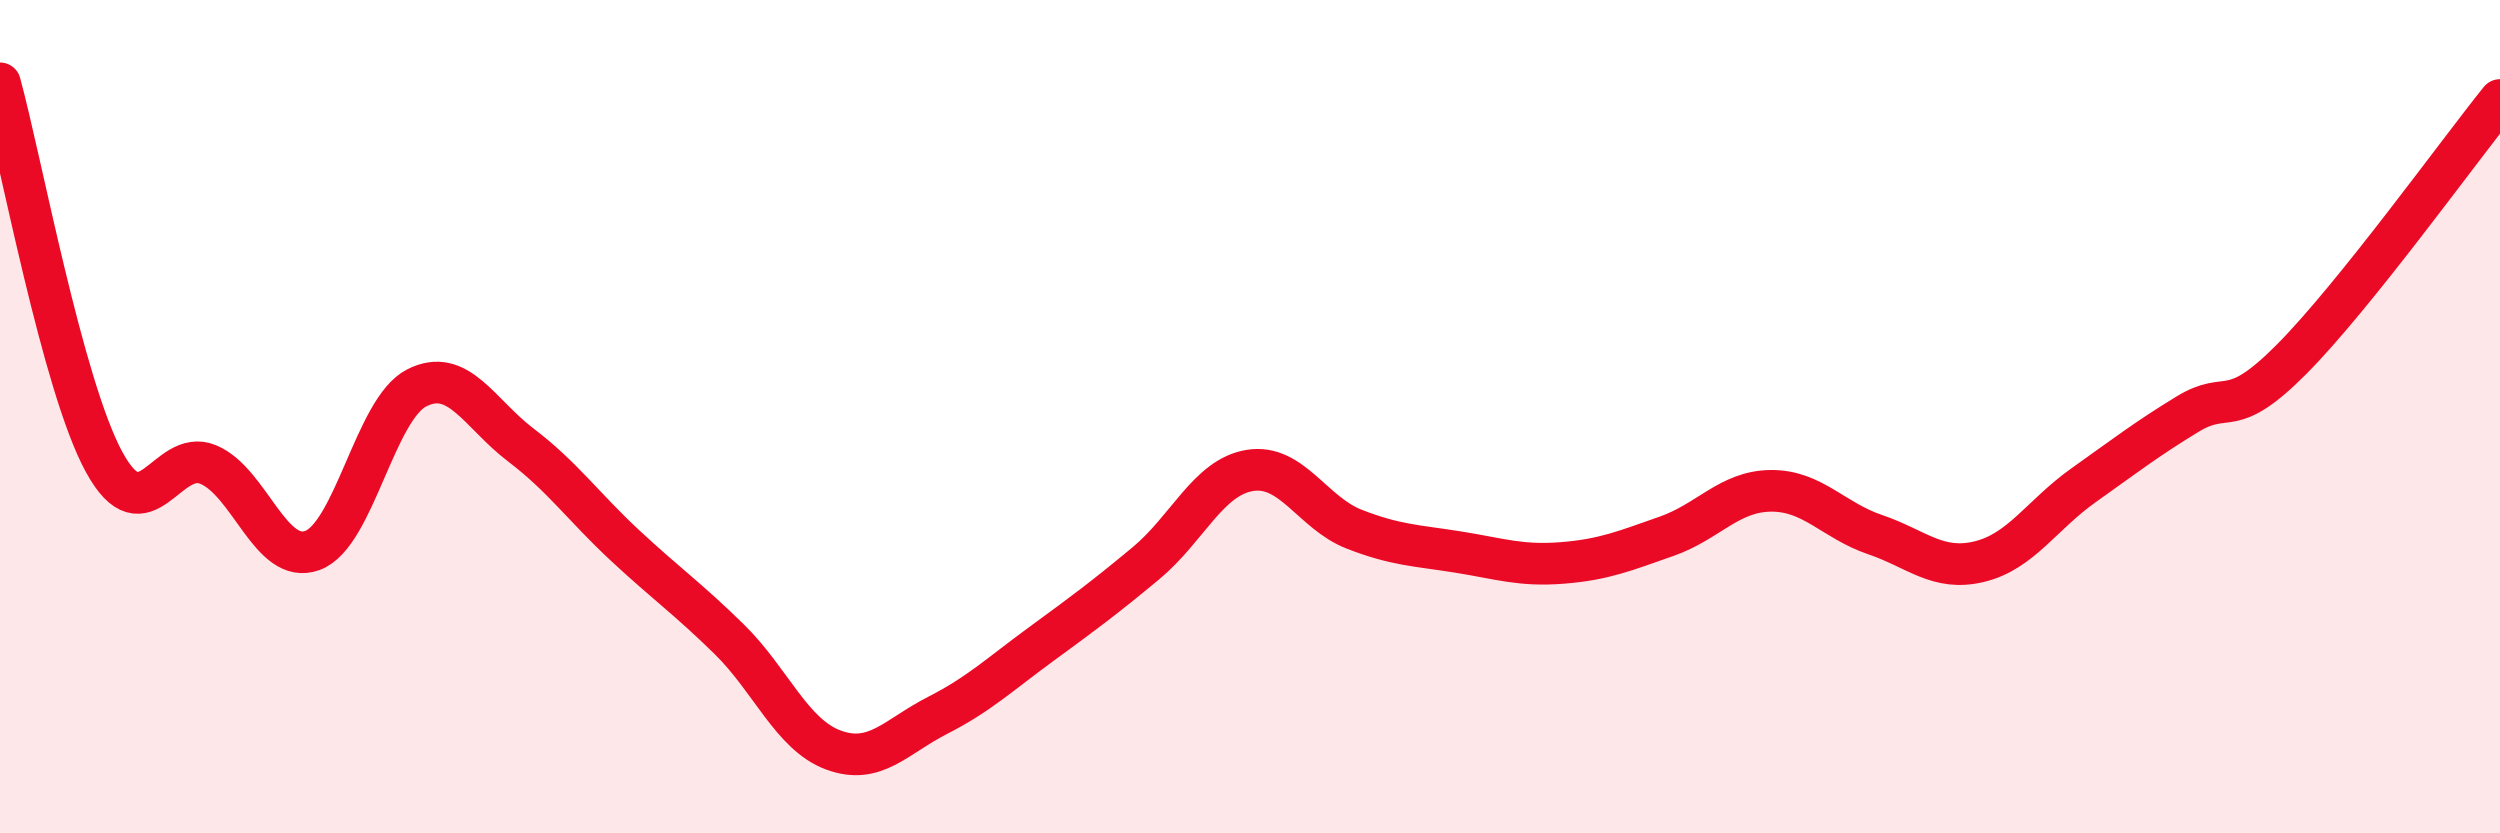
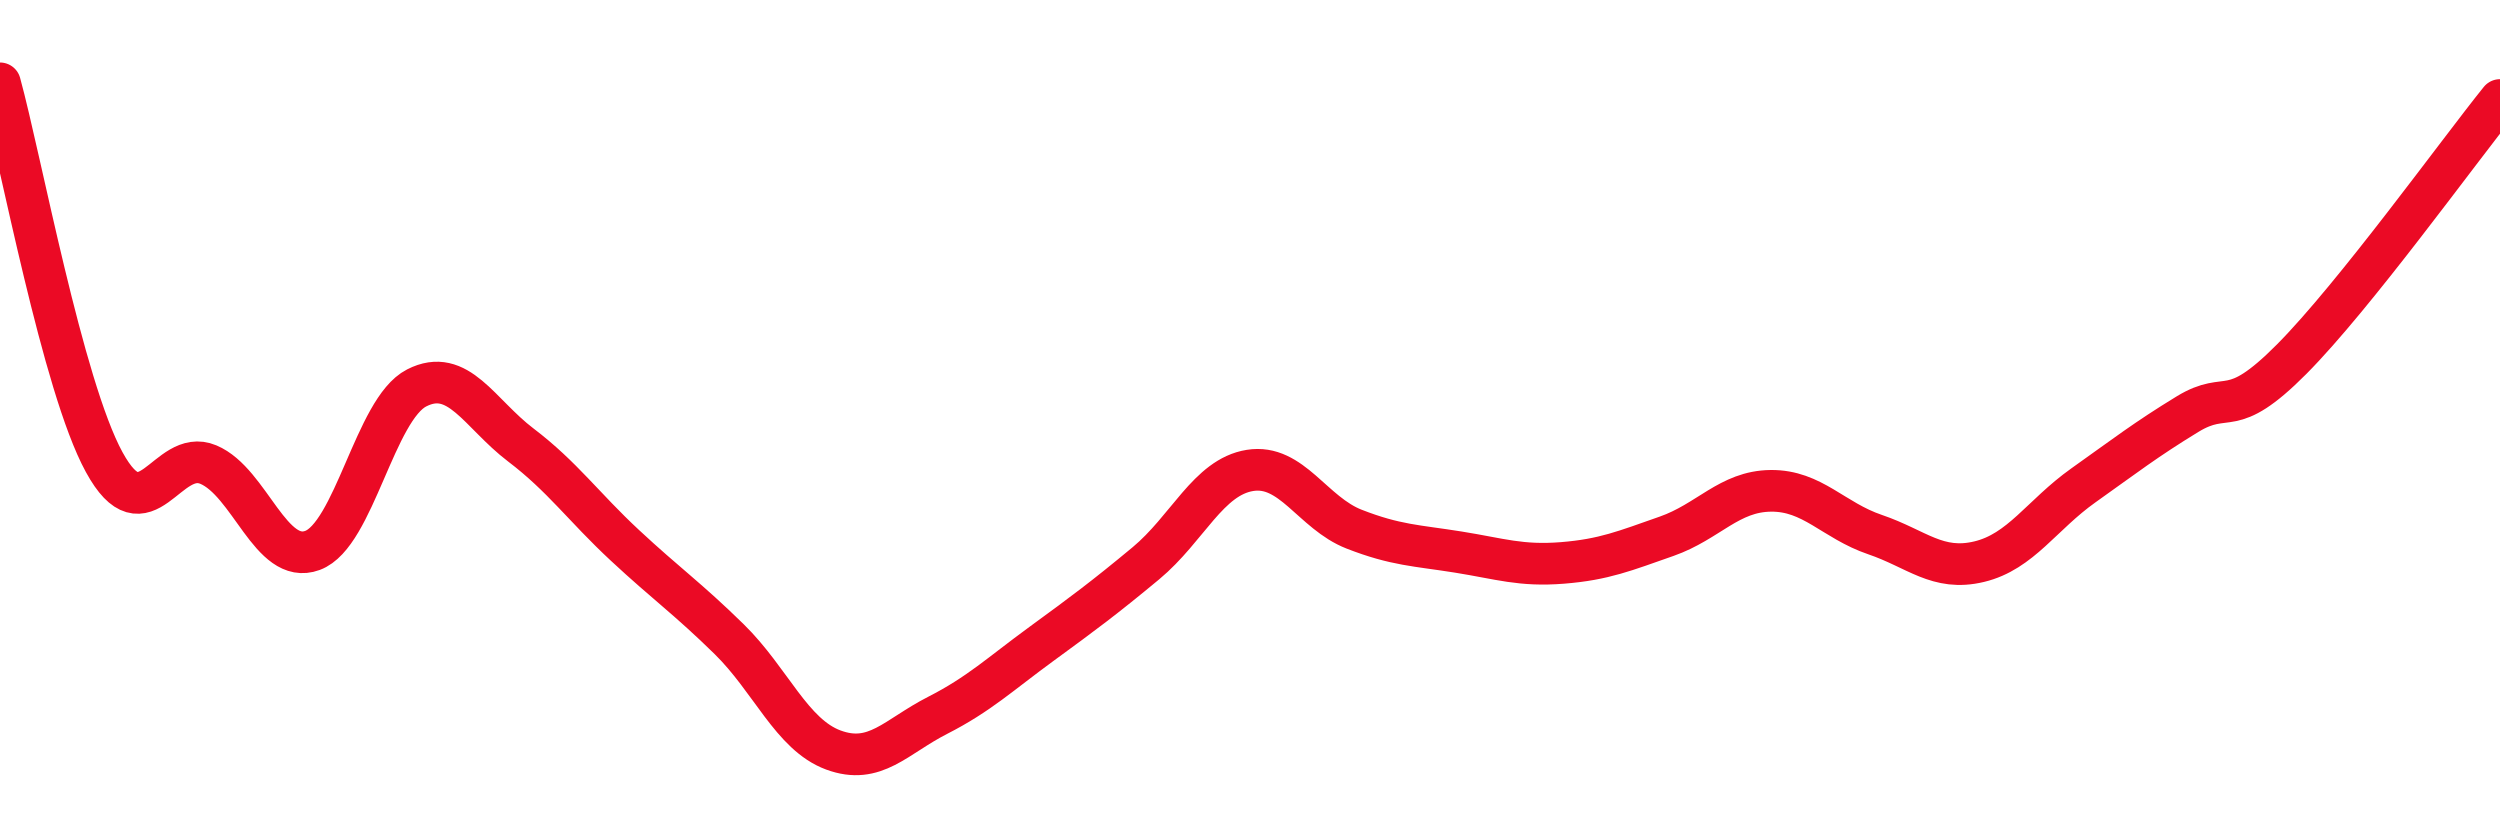
<svg xmlns="http://www.w3.org/2000/svg" width="60" height="20" viewBox="0 0 60 20">
-   <path d="M 0,2 C 0.5,3.82 1.5,9.26 2.5,11.09 C 3.5,12.92 4,10.73 5,11.15 C 6,11.57 6.5,13.58 7.5,13.21 C 8.5,12.84 9,9.82 10,9.31 C 11,8.8 11.5,9.92 12.5,10.68 C 13.5,11.44 14,12.16 15,13.09 C 16,14.02 16.5,14.36 17.5,15.34 C 18.5,16.32 19,17.63 20,18 C 21,18.37 21.5,17.68 22.5,17.17 C 23.5,16.66 24,16.18 25,15.45 C 26,14.72 26.5,14.35 27.5,13.52 C 28.5,12.69 29,11.45 30,11.29 C 31,11.13 31.5,12.31 32.5,12.7 C 33.5,13.09 34,13.09 35,13.25 C 36,13.41 36.5,13.59 37.5,13.51 C 38.5,13.43 39,13.22 40,12.87 C 41,12.52 41.5,11.79 42.5,11.78 C 43.5,11.77 44,12.49 45,12.83 C 46,13.17 46.5,13.72 47.5,13.48 C 48.5,13.24 49,12.36 50,11.65 C 51,10.94 51.5,10.55 52.5,9.94 C 53.5,9.33 53.5,10.13 55,8.62 C 56.5,7.11 59,3.64 60,2.4L60 20L0 20Z" fill="#EB0A25" opacity="0.1" stroke-linecap="round" stroke-linejoin="round" />
  <path d="M 0,2 C 0.5,3.82 1.5,9.26 2.5,11.09 C 3.5,12.92 4,10.73 5,11.15 C 6,11.57 6.5,13.58 7.5,13.21 C 8.5,12.84 9,9.82 10,9.31 C 11,8.8 11.5,9.92 12.5,10.68 C 13.5,11.44 14,12.16 15,13.09 C 16,14.02 16.5,14.36 17.5,15.34 C 18.5,16.32 19,17.63 20,18 C 21,18.37 21.5,17.68 22.5,17.17 C 23.5,16.66 24,16.18 25,15.45 C 26,14.72 26.5,14.35 27.5,13.52 C 28.5,12.69 29,11.45 30,11.29 C 31,11.13 31.5,12.31 32.5,12.7 C 33.5,13.09 34,13.09 35,13.25 C 36,13.41 36.5,13.59 37.5,13.51 C 38.5,13.43 39,13.22 40,12.87 C 41,12.52 41.5,11.79 42.5,11.78 C 43.5,11.77 44,12.49 45,12.83 C 46,13.17 46.5,13.72 47.5,13.48 C 48.5,13.24 49,12.36 50,11.65 C 51,10.94 51.5,10.55 52.5,9.94 C 53.5,9.33 53.5,10.13 55,8.62 C 56.5,7.11 59,3.64 60,2.4" stroke="#EB0A25" stroke-width="1" fill="none" stroke-linecap="round" stroke-linejoin="round" />
</svg>